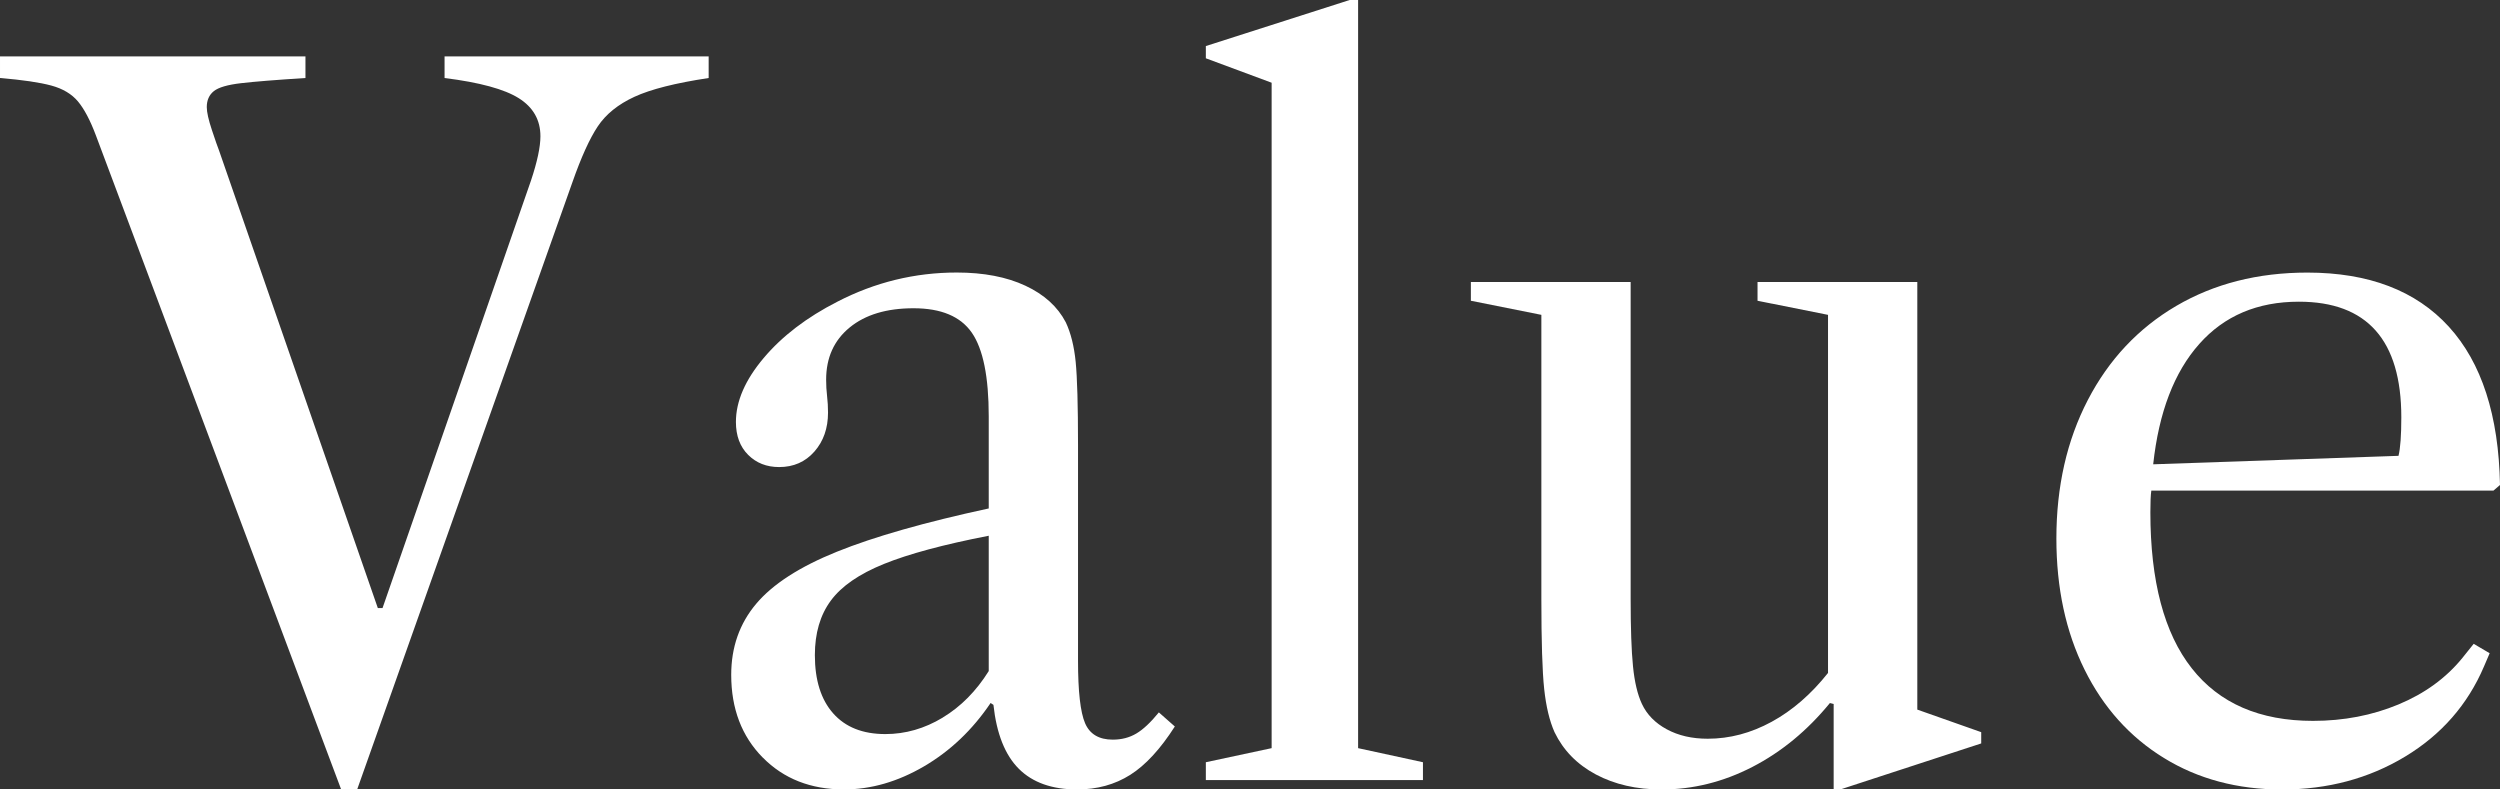
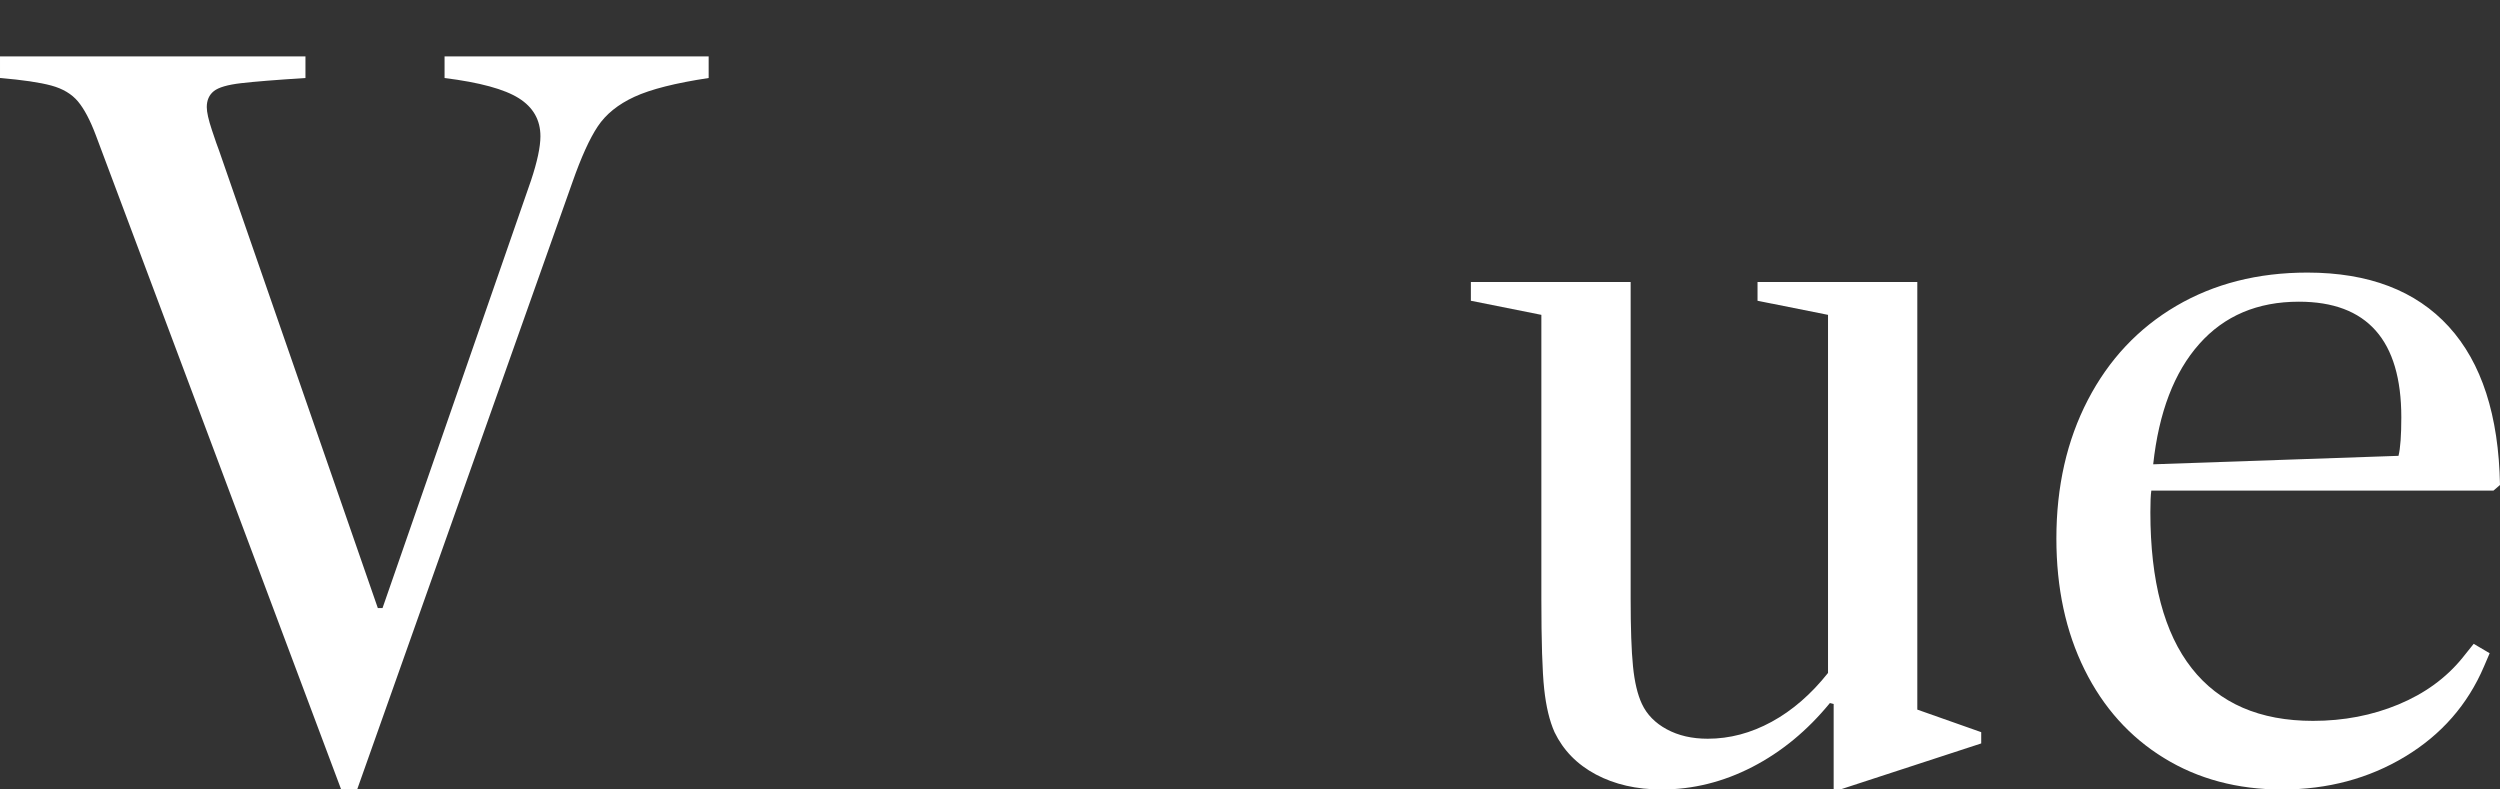
<svg xmlns="http://www.w3.org/2000/svg" viewBox="0 0 138.318 43.68">
  <rect x="0" y="0" width="138.318" height="43.68" fill="#333333" stroke="none" />
  <g fill="#fff">
    <path d="m5.304 7.488c-.312-.832-.642-1.456-.988-1.872-.347-.416-.841-.71-1.482-.884-.642-.173-1.586-.312-2.834-.416v-1.196h16.9v1.196c-1.63.104-2.817.199-3.562.286-.746.087-1.248.233-1.508.441-.26.208-.39.503-.39.884 0 .278.095.702.286 1.274.19.572.32.945.39 1.118l8.788 25.324h.26l8.216-23.66c.346-1.04.52-1.854.52-2.444 0-.901-.399-1.603-1.196-2.105-.798-.503-2.167-.875-4.108-1.118v-1.196h14.612v1.196c-1.838.277-3.207.624-4.108 1.04-.902.416-1.578.962-2.028 1.638-.451.676-.918 1.708-1.404 3.094l-11.908 33.592h-.884z" />
-     <path d="m42.198 41.912c-1.162-1.178-1.742-2.704-1.742-4.576 0-1.524.459-2.834 1.378-3.926.918-1.092 2.409-2.054 4.472-2.886 2.062-.832 4.862-1.629 8.398-2.393v-5.096c0-2.184-.312-3.727-.936-4.628s-1.699-1.352-3.224-1.352c-1.491 0-2.67.355-3.536 1.065-.867.711-1.3 1.673-1.3 2.886 0 .312.017.616.052.91.034.295.052.599.052.91 0 .867-.251 1.586-.754 2.158-.503.572-1.153.857-1.95.857-.694 0-1.266-.225-1.716-.676-.451-.45-.676-1.057-.676-1.819 0-1.145.511-2.322 1.534-3.536 1.022-1.214 2.383-2.253 4.082-3.12 2.08-1.074 4.281-1.612 6.604-1.612 1.49 0 2.756.243 3.796.729 1.04.485 1.785 1.161 2.236 2.027.277.59.459 1.318.546 2.185.086.866.13 2.409.13 4.628v11.908c0 1.698.13 2.852.39 3.457.26.607.771.91 1.534.91.485 0 .918-.111 1.3-.338.381-.225.797-.615 1.248-1.17l.884.78c-.798 1.248-1.621 2.141-2.47 2.678-.85.537-1.829.806-2.938.806-1.387 0-2.462-.382-3.224-1.144-.763-.762-1.231-1.941-1.404-3.536l-.156-.104c-1.006 1.49-2.236 2.66-3.692 3.51-1.456.849-2.93 1.273-4.42 1.273-1.838 0-3.337-.589-4.498-1.768zm9.958-2.21c1.005-.606 1.854-1.464 2.548-2.574v-7.487c-2.496.485-4.429 1.006-5.798 1.56-1.37.555-2.349 1.23-2.938 2.028-.59.798-.884 1.803-.884 3.016 0 1.387.338 2.462 1.014 3.224.676.764 1.638 1.145 2.886 1.145 1.109 0 2.166-.303 3.172-.91z" />
-     <path d="m78.728 43.16h-12.012v-.988l3.64-.779v-36.816l-3.64-1.352v-.677l7.956-2.548h.468v41.393l3.588.779v.988z" />
    <path d="m109.615 40.508v.624l-7.8 2.548h-.364v-4.731l-.208-.052c-1.248 1.525-2.678 2.704-4.29 3.536-1.612.831-3.285 1.247-5.018 1.247-1.387 0-2.6-.277-3.64-.831-1.04-.555-1.803-1.335-2.288-2.341-.278-.624-.468-1.421-.572-2.392-.104-.97-.156-2.634-.156-4.992v-15.704l-3.9-.779v-1.04h8.84v17.523c0 1.63.043 2.878.13 3.744.086.867.251 1.56.494 2.08.277.59.736 1.058 1.378 1.404.641.347 1.395.52 2.262.52 1.213 0 2.392-.312 3.536-.936s2.184-1.525 3.12-2.704v-19.812l-3.9-.779v-1.04h8.84v23.659l3.536 1.248z" />
    <path d="m119.026 27.145c-.035.242-.052.642-.052 1.195 0 3.814.762 6.691 2.288 8.632 1.525 1.942 3.761 2.912 6.708 2.912 1.698 0 3.276-.303 4.732-.909s2.634-1.465 3.536-2.574l.624-.78.884.521-.312.728c-.902 2.115-2.358 3.779-4.368 4.992-2.011 1.214-4.282 1.819-6.812 1.819-2.462 0-4.637-.58-6.526-1.741-1.89-1.161-3.354-2.79-4.394-4.889-1.04-2.097-1.56-4.515-1.56-7.254 0-2.877.58-5.434 1.742-7.67 1.161-2.235 2.79-3.969 4.888-5.2 2.097-1.229 4.515-1.846 7.254-1.846 3.397 0 6.006.997 7.826 2.99 1.82 1.994 2.764 4.914 2.834 8.762l-.364.312h-18.928zm2.652-8.112c-1.387 1.56-2.236 3.779-2.548 6.656l13.572-.469c.104-.416.156-1.126.156-2.132 0-4.264-1.89-6.396-5.668-6.396-2.288 0-4.126.779-5.512 2.34z" />
  </g>
</svg>